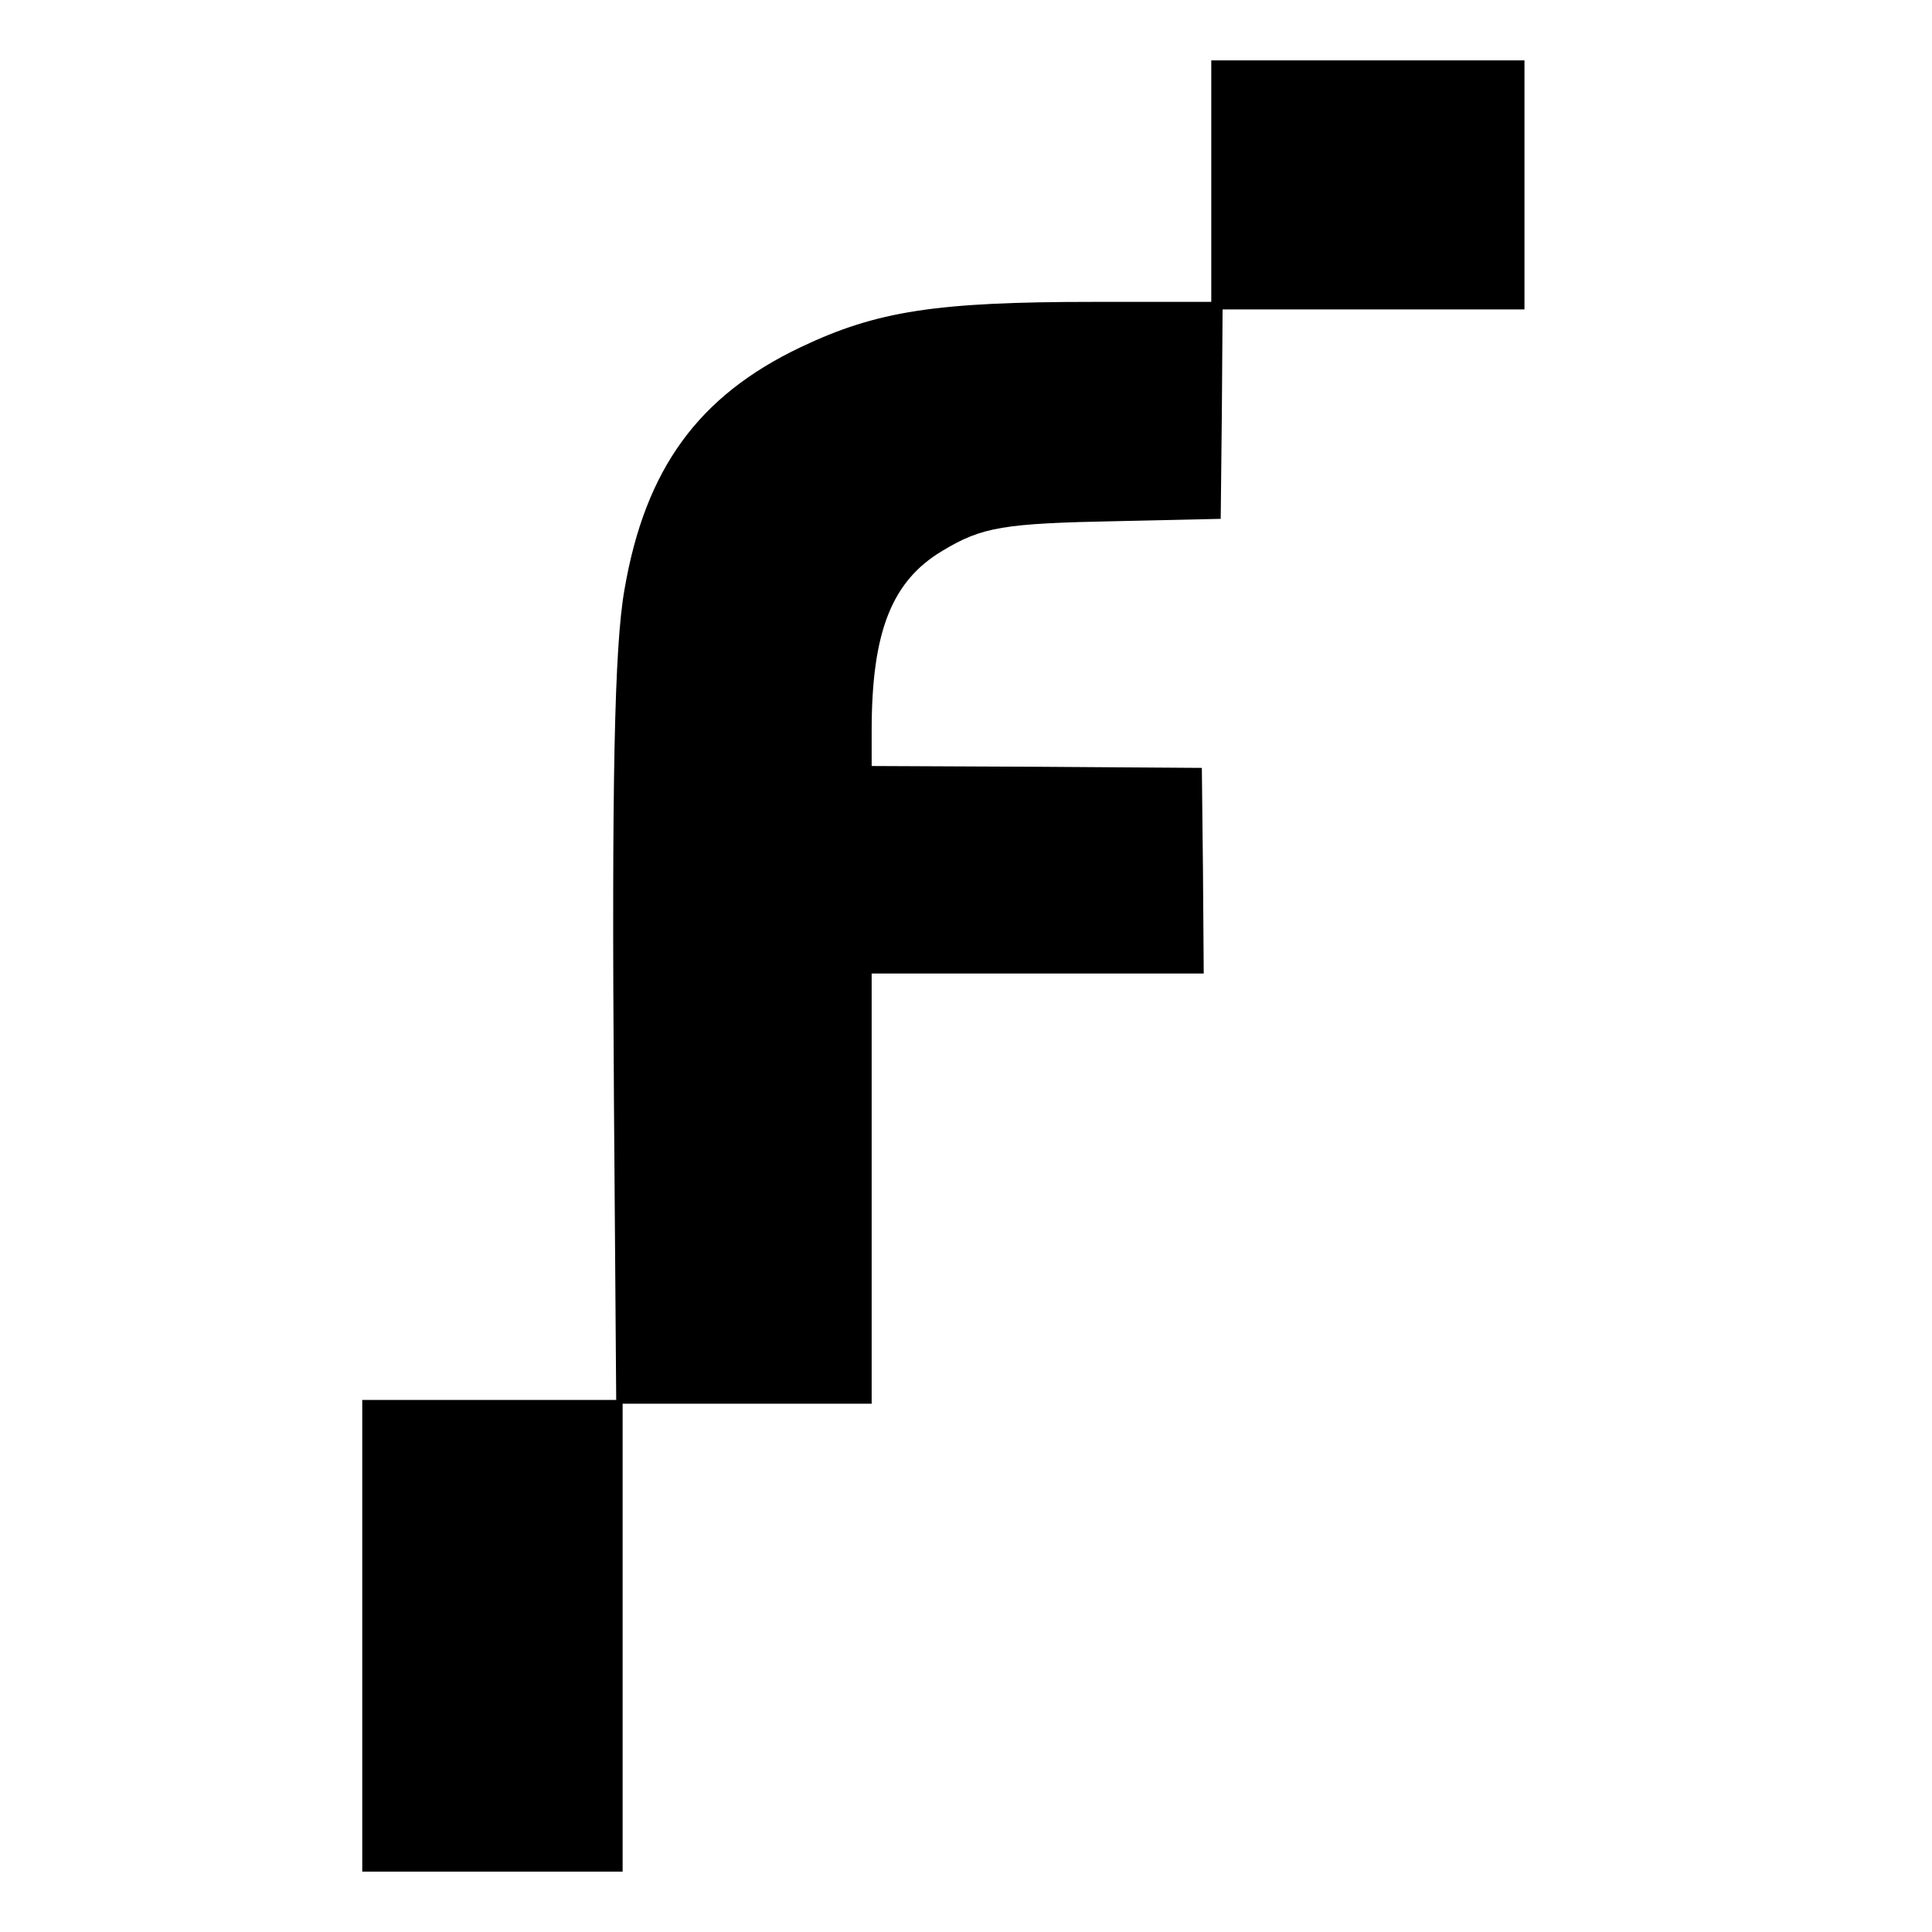
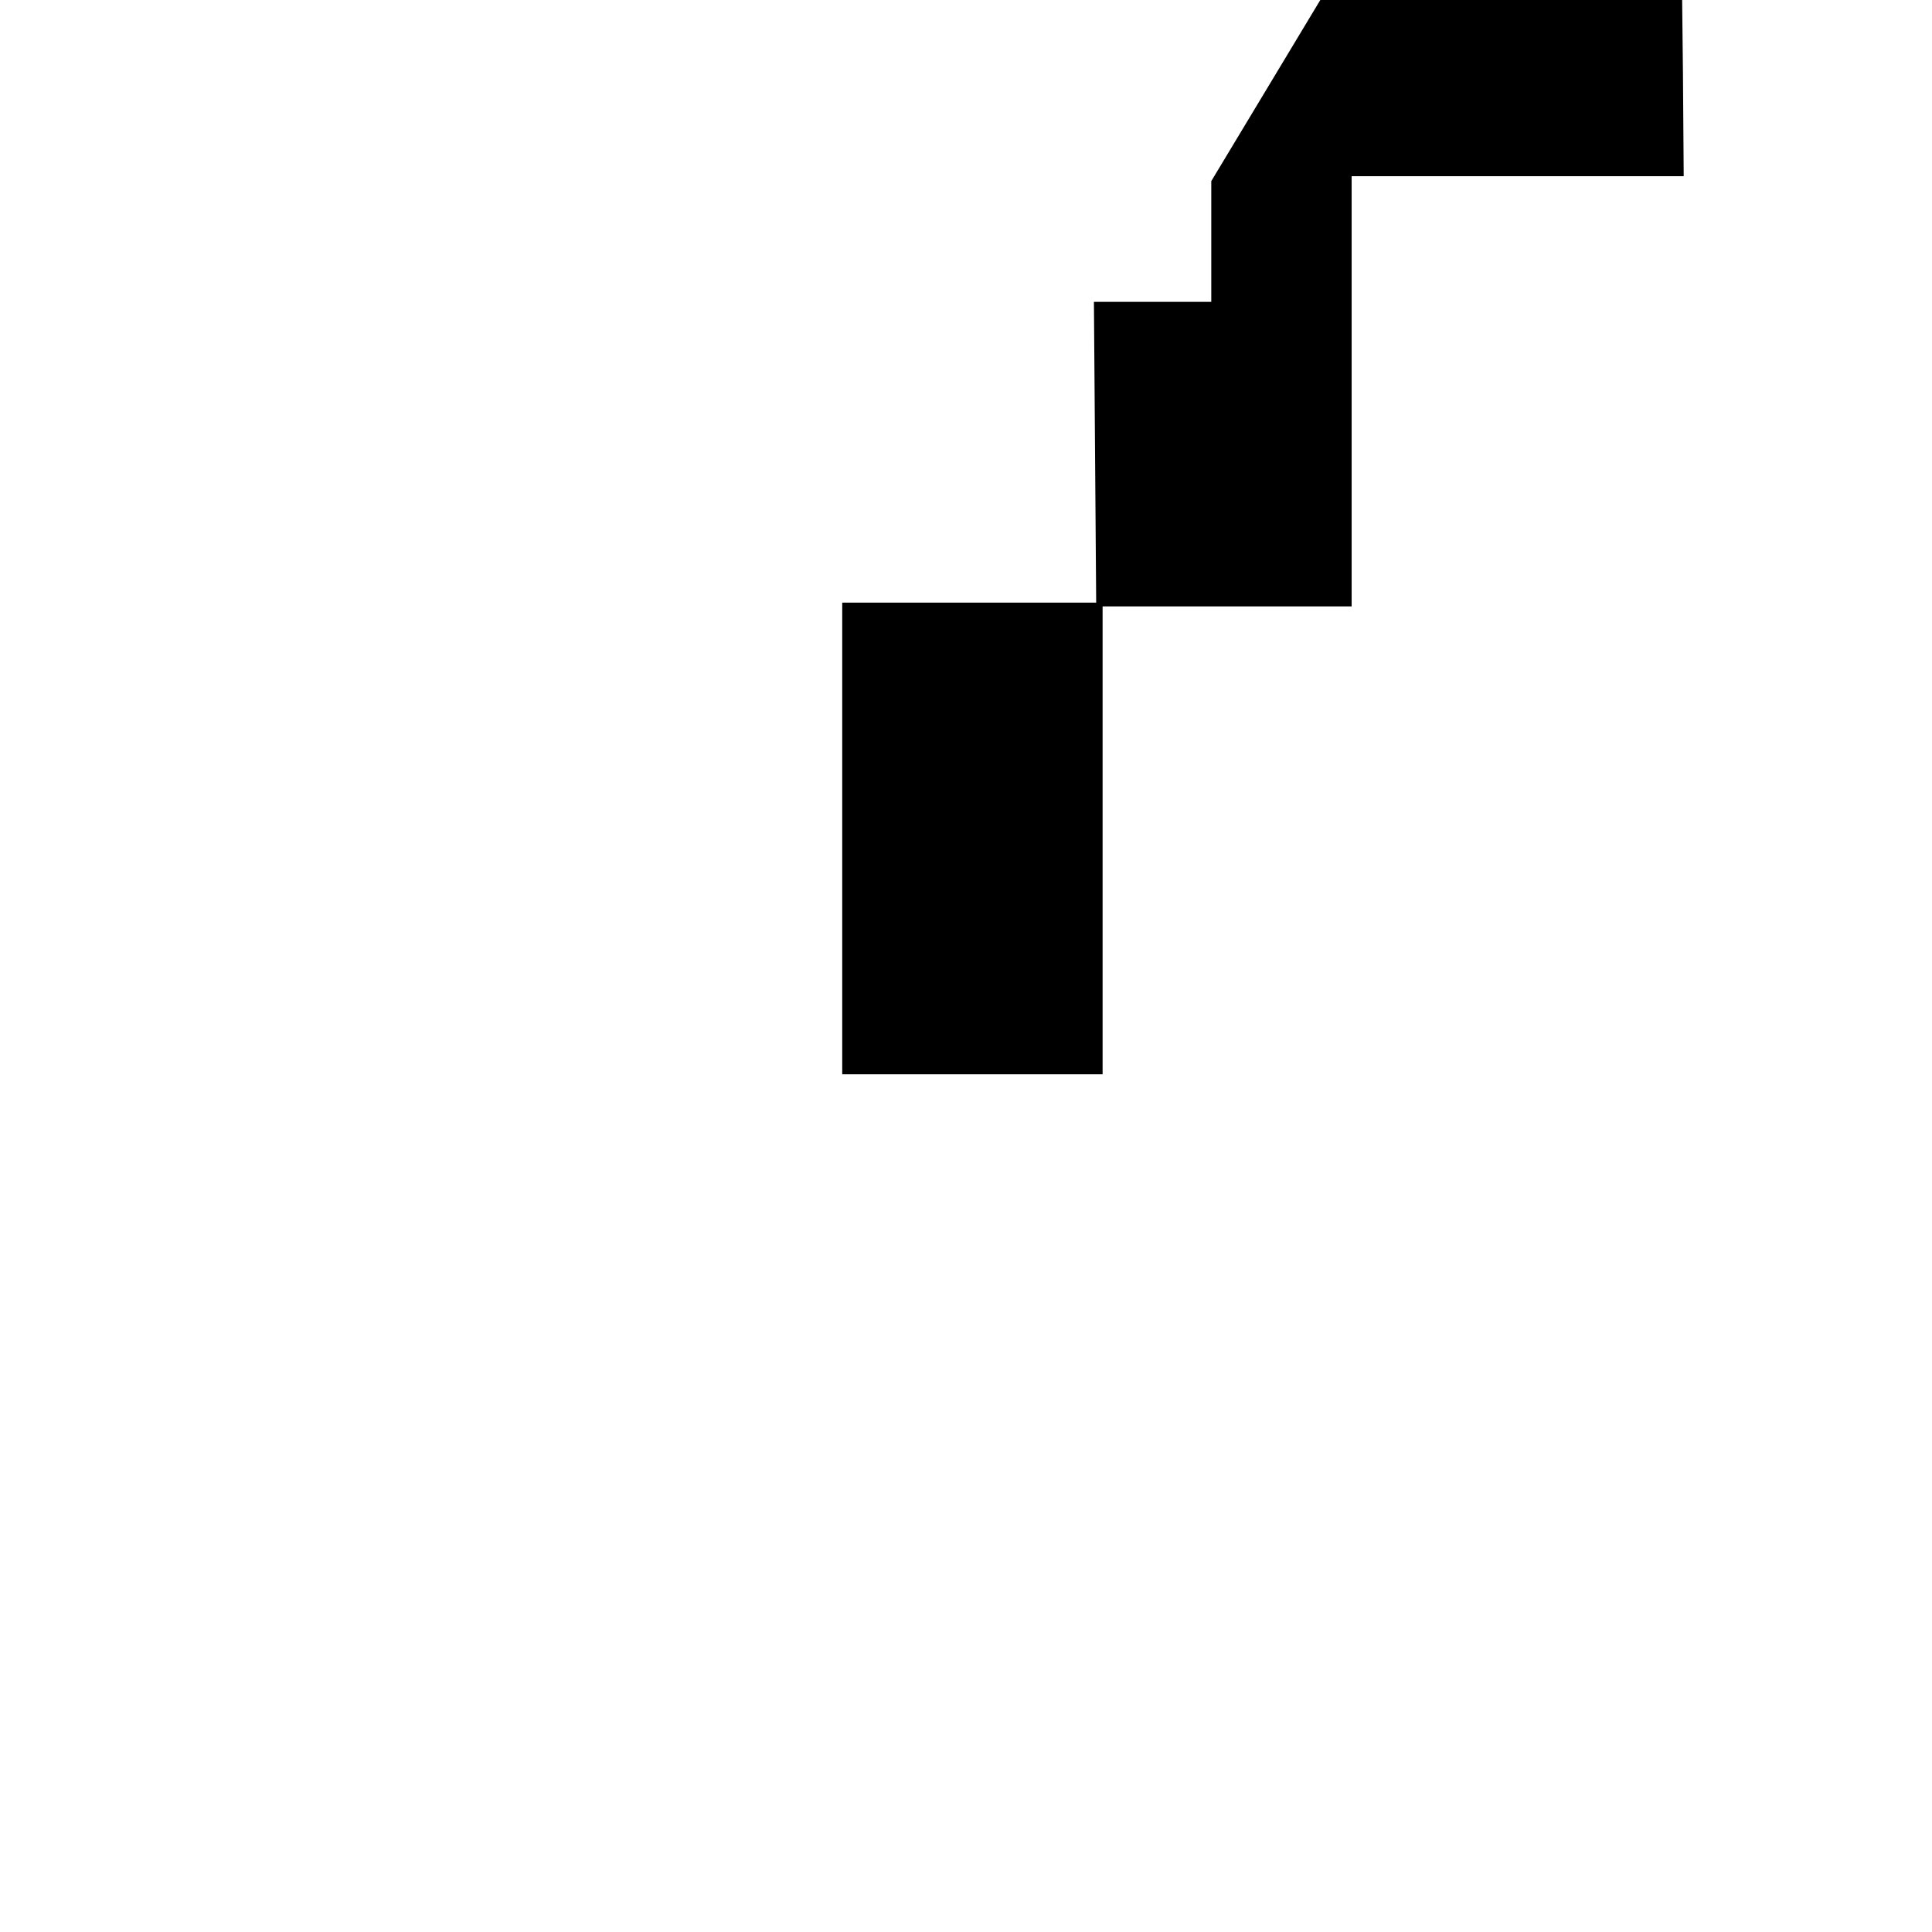
<svg xmlns="http://www.w3.org/2000/svg" version="1.0" width="512pt" height="512pt" viewBox="0 0 512 512" preserveAspectRatio="xMidYMid meet">
  <g transform="translate(0,512) scale(0.1,-0.1)" fill="#000000" stroke="none">
-     <path d="M3210 4640 l0 -320 -311 0 c-419 0 -575 -24 -777 -120 -271 -129 -412 -322 -467 -642 -27 -151 -34 -515 -28 -1351 l6 -797 -336 0 -337 0 0 -625 0 -625 345 0 345 0 0 620 0 620 330 0 330 0 0 570 0 570 440 0 440 0 -2 273 -3 272 -437 3 -438 2 0 94 c0 261 53 396 187 476 106 64 162 73 468 79 l270 6 3 278 2 277 400 0 400 0 0 330 0 330 -415 0 -415 0 0 -320z" />
+     <path d="M3210 4640 l0 -320 -311 0 l6 -797 -336 0 -337 0 0 -625 0 -625 345 0 345 0 0 620 0 620 330 0 330 0 0 570 0 570 440 0 440 0 -2 273 -3 272 -437 3 -438 2 0 94 c0 261 53 396 187 476 106 64 162 73 468 79 l270 6 3 278 2 277 400 0 400 0 0 330 0 330 -415 0 -415 0 0 -320z" />
  </g>
</svg>